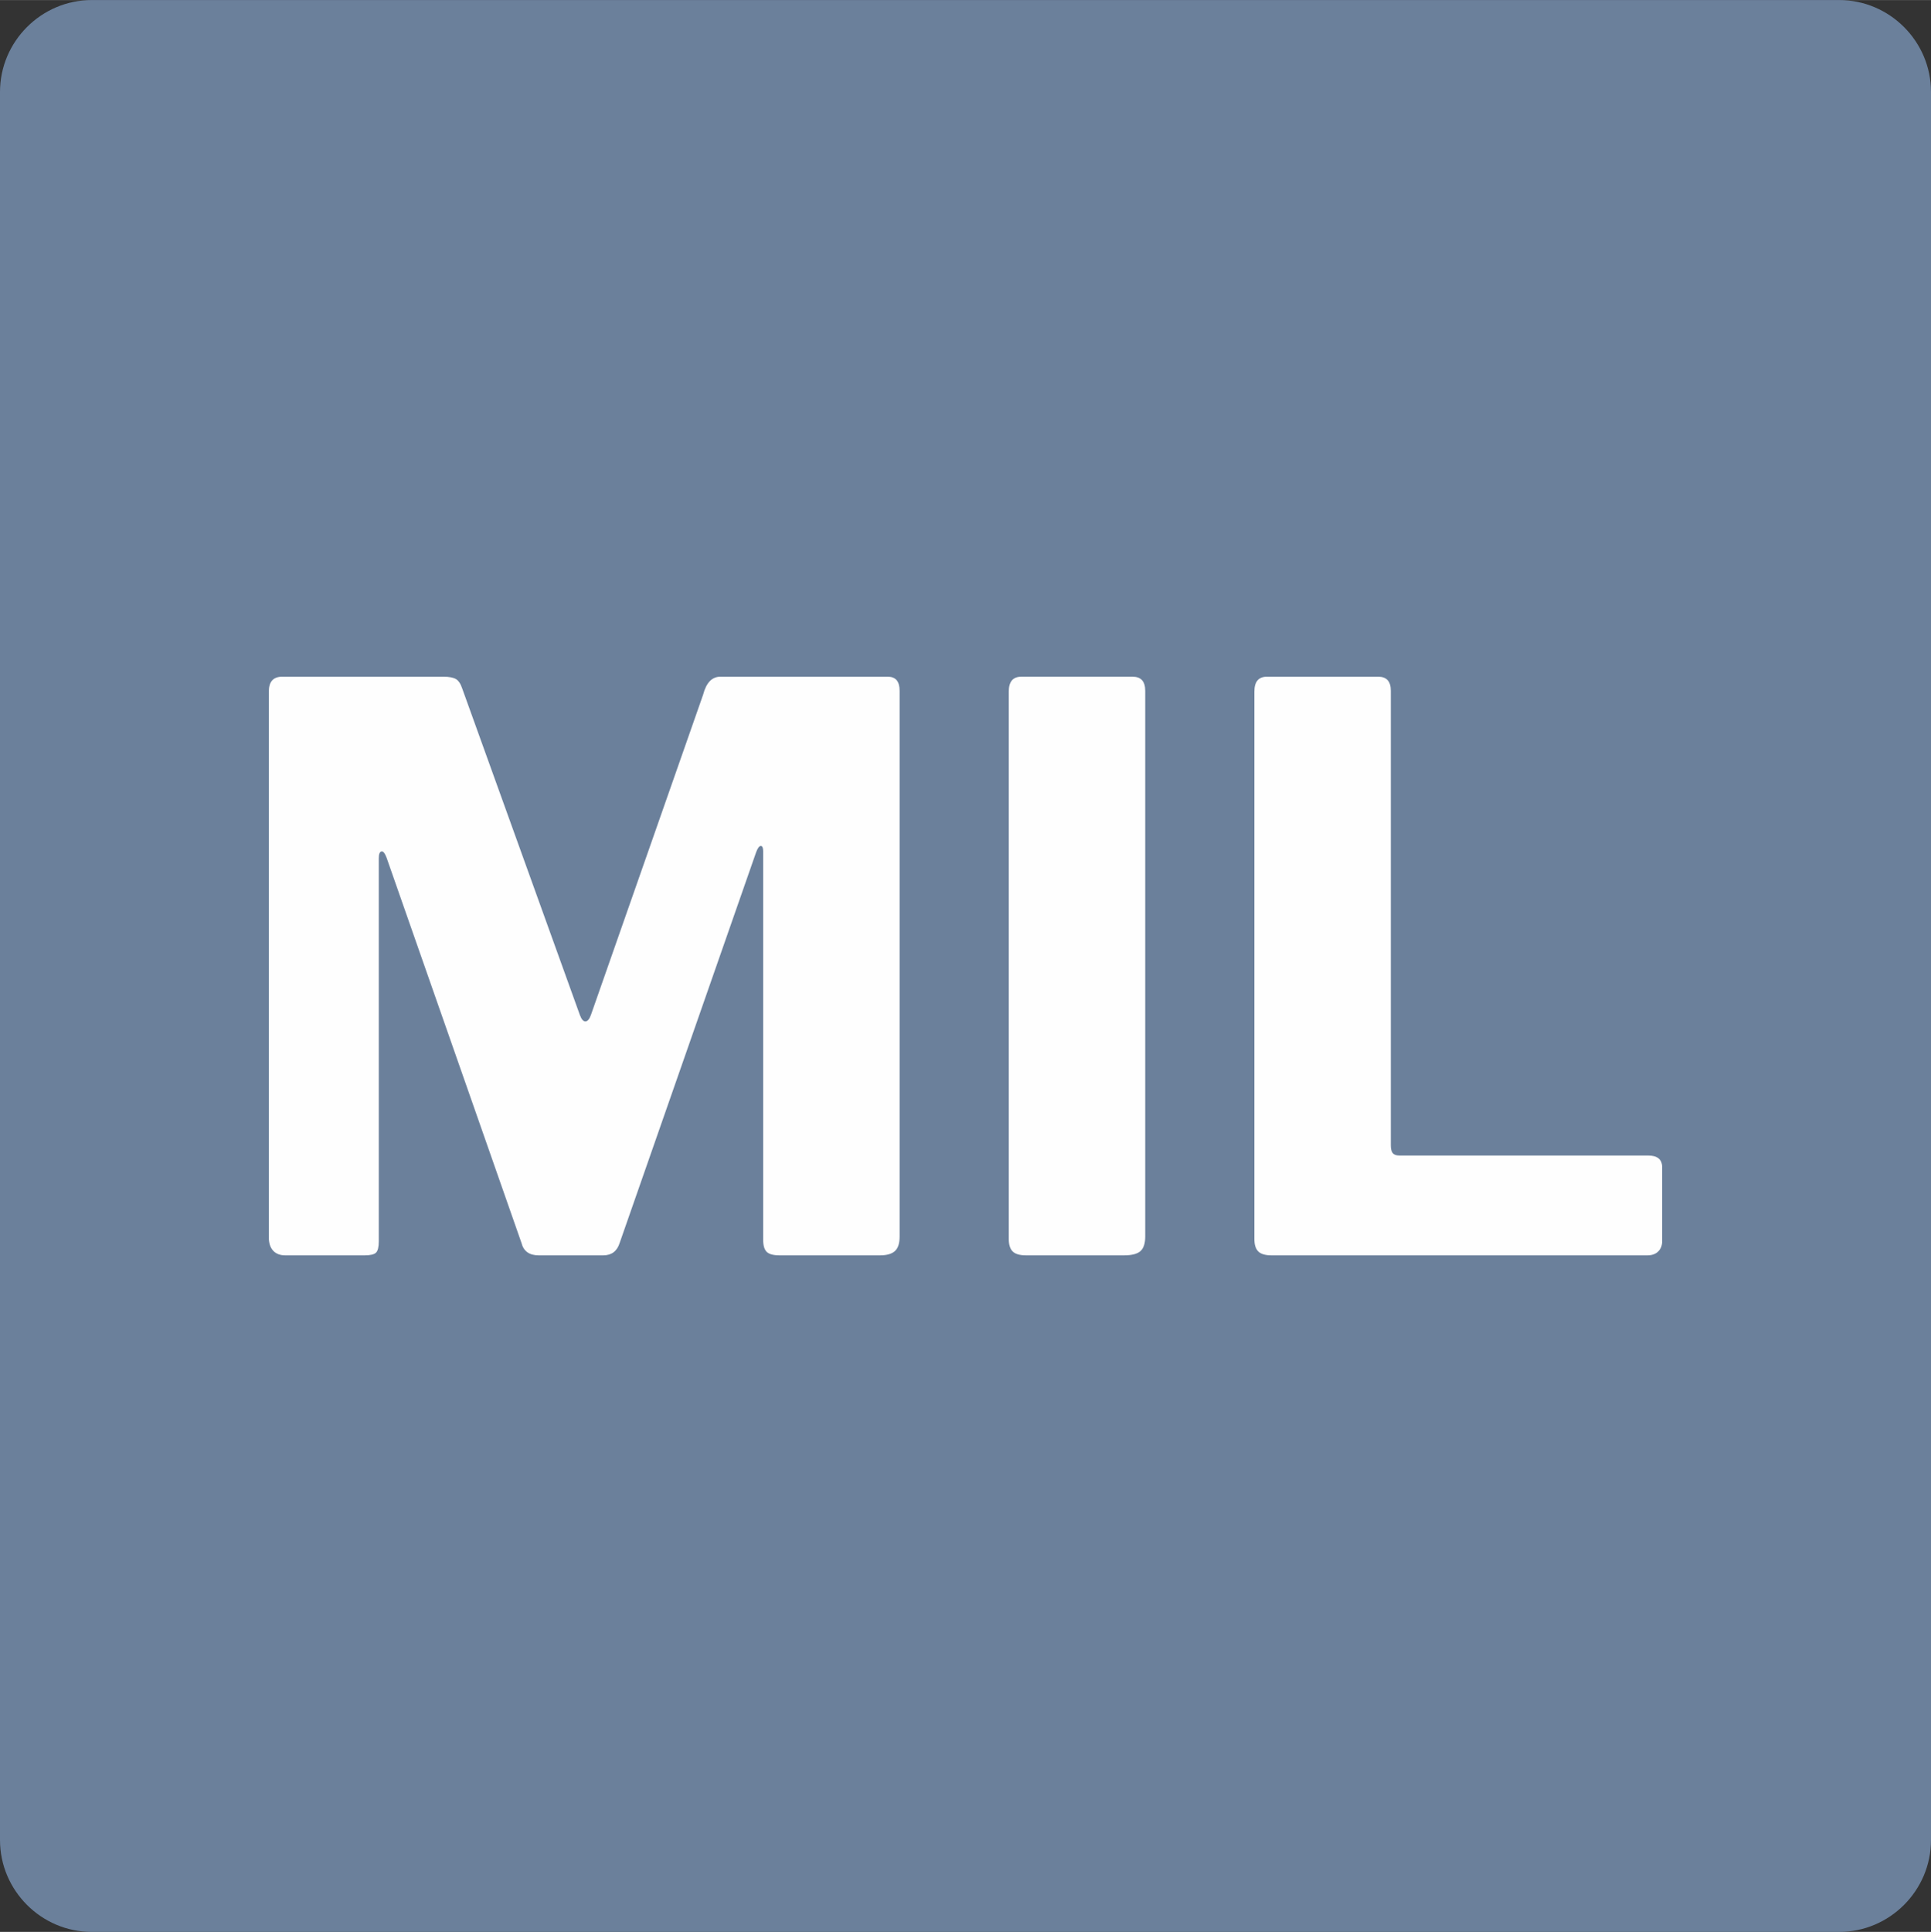
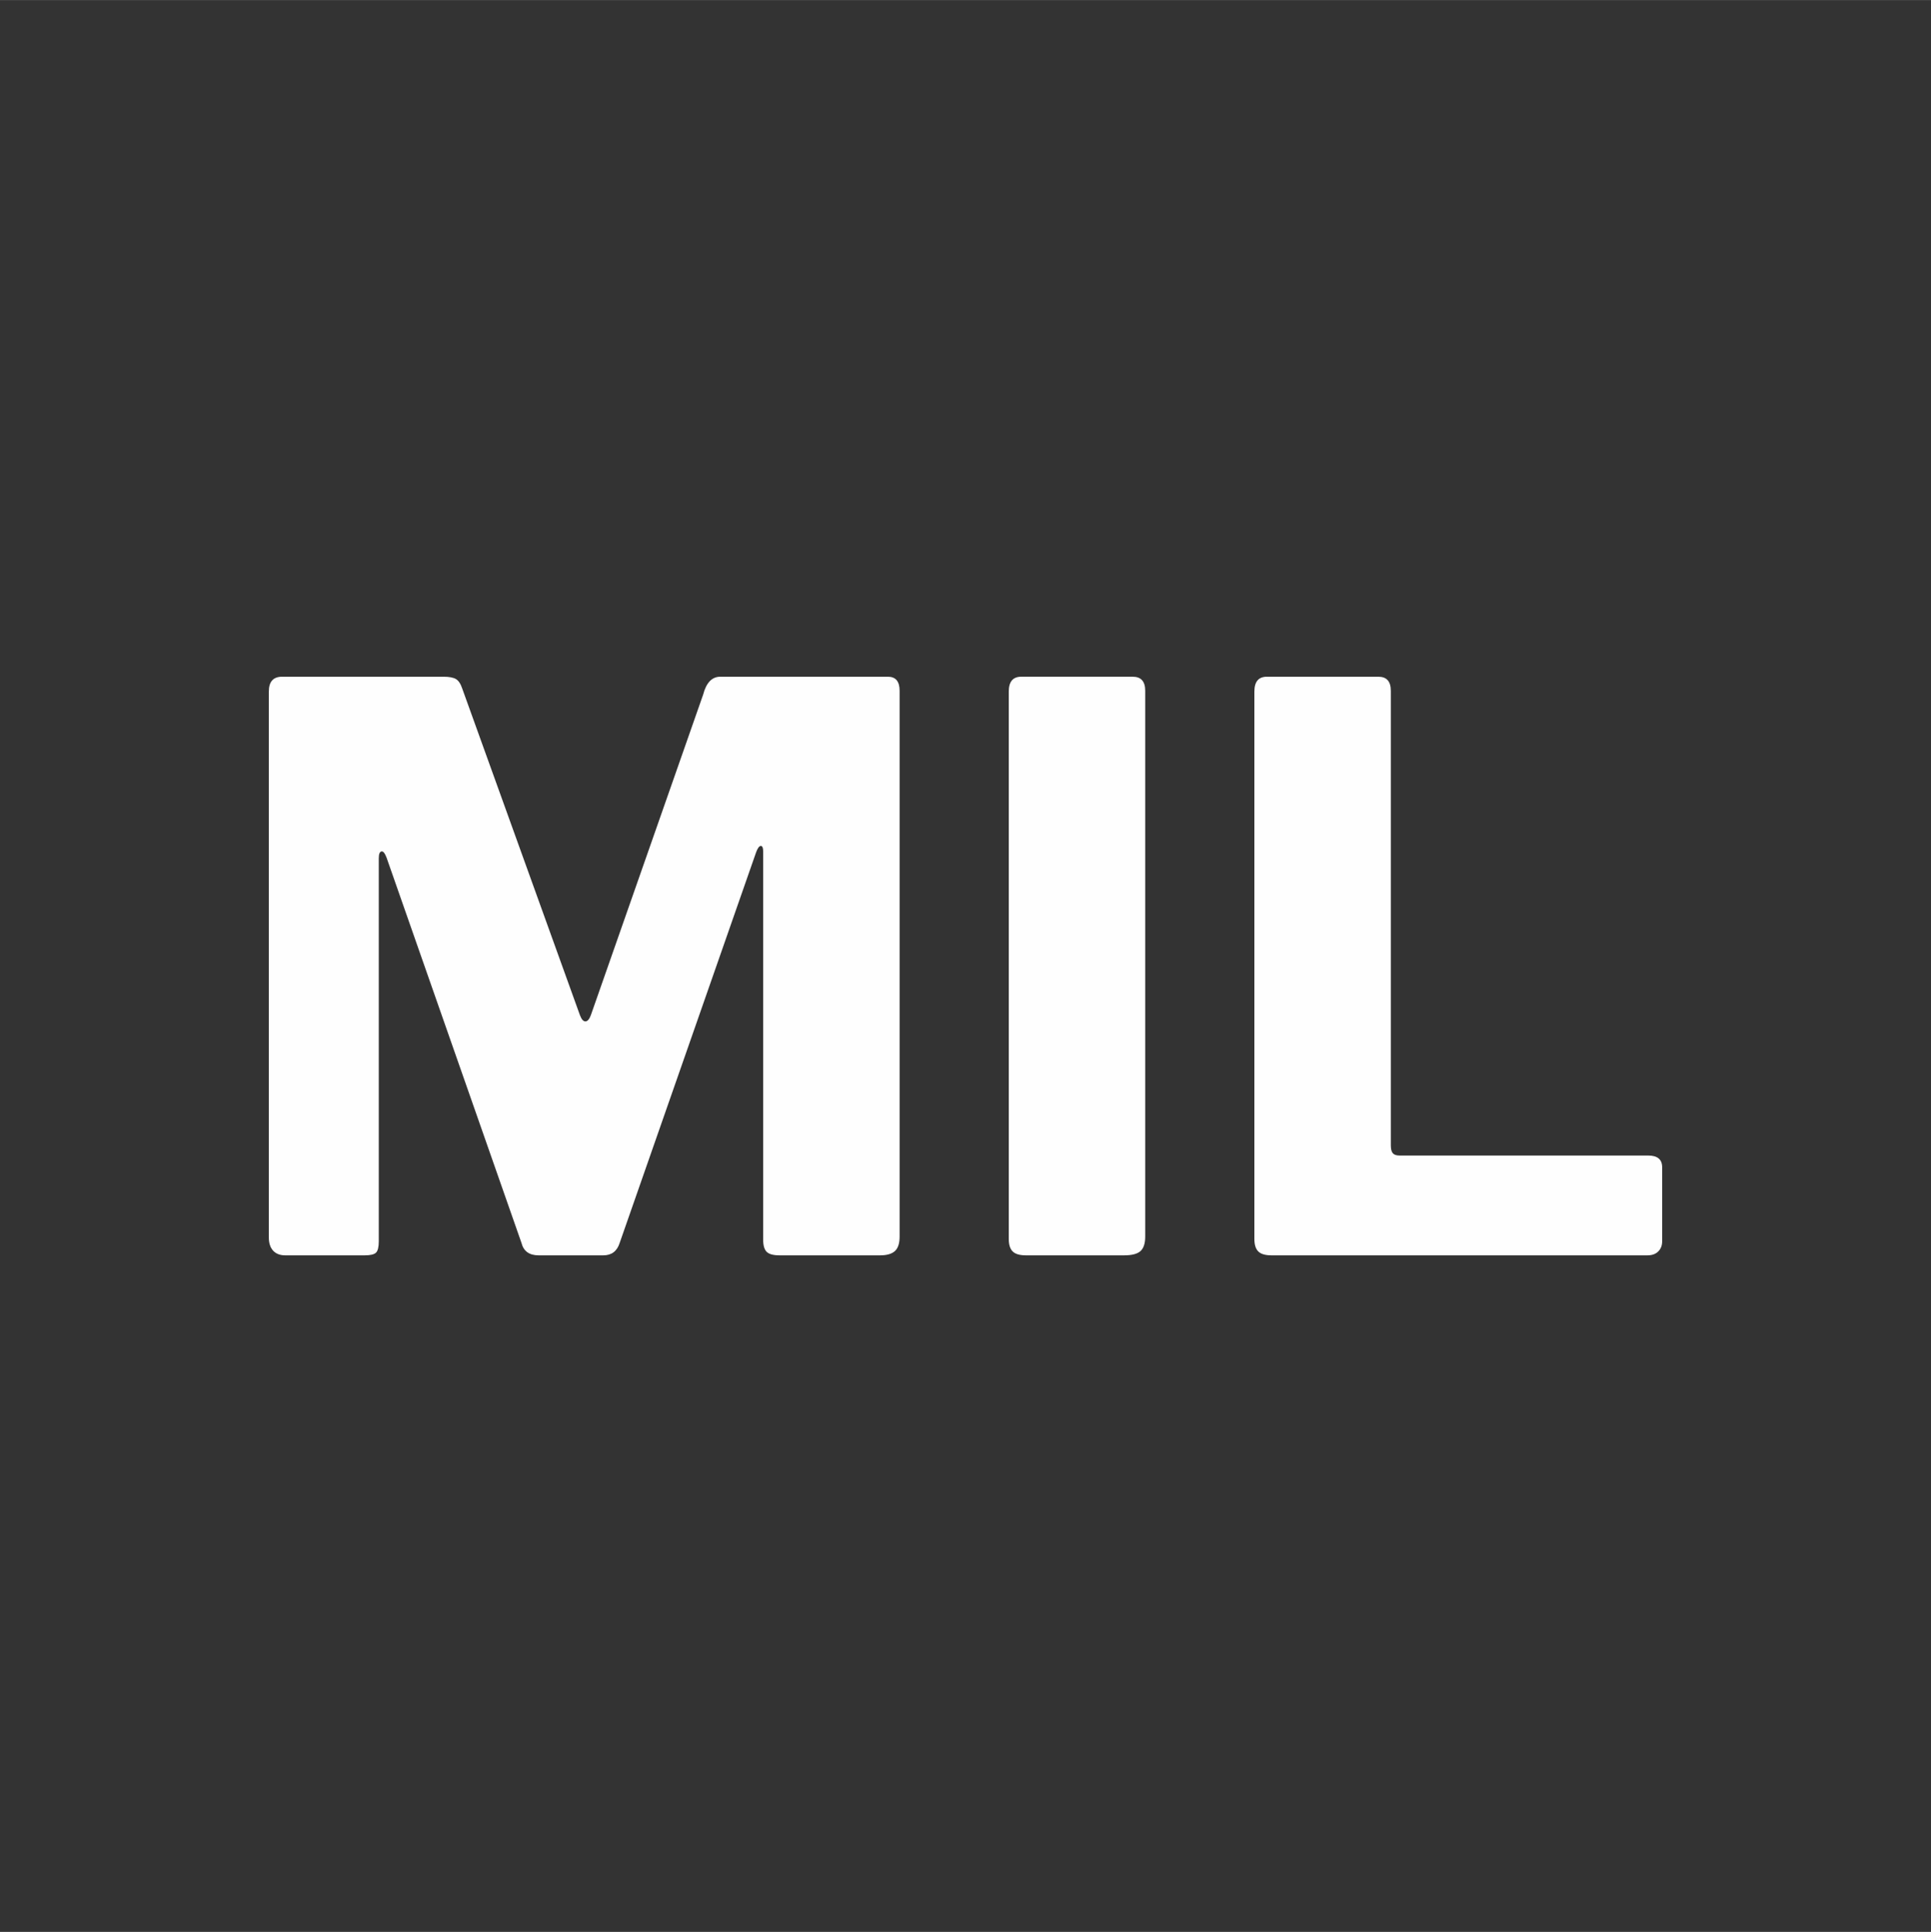
<svg xmlns="http://www.w3.org/2000/svg" xml:space="preserve" width="21.291mm" height="21.299mm" version="1.1" style="shape-rendering:geometricPrecision; text-rendering:geometricPrecision; image-rendering:optimizeQuality; fill-rule:evenodd; clip-rule:evenodd" viewBox="0 0 13682096 13686787">
  <rect x="0" y="0" width="13682096" height="13686787" fill="#333333" stroke="none" />
  <defs>
    <style type="text/css">
   
    .fil0 {fill:#6B809B}
    .fil1 {fill:#FEFEFE;fill-rule:nonzero}
   
  </style>
  </defs>
  <g id="Camada_x0020_1">
-     <path class="fil0" d="M13682096 651164l0 12384459c0,358195 -292969,651164 -651229,651164l-12379767 0c-358131,0 -651100,-292969 -651100,-651164l0 -12384459c0,-358195 292969,-651164 651100,-651164l12379767 0c358260,0 651229,292969 651229,651164z" />
    <path class="fil1" d="M2020775 8893439c-36822,0 -65354,-11053 -85597,-33159 -20242,-22106 -30396,-53401 -30396,-93886l0 -3867207c0,-69981 31296,-105004 93887,-105004l1143602 0c40549,0 69981,5526 88424,16579 18379,11053 33159,33160 44148,66319l834245 2314772c11054,29496 23906,44212 38686,44212 14716,0 27633,-14716 38686,-44212l795496 -2270560c22106,-84762 62655,-127110 121583,-127110l1187750 0c55265,0 82897,33159 82897,99477l0 3867207c0,47875 -11053,81934 -33159,102177 -22106,20242 -57128,30395 -105003,30395l-712663 0c-44212,0 -74544,-8289 -91123,-24869 -16580,-16579 -24870,-45112 -24870,-85597l0 -2751237c0,-25834 -5526,-38686 -16579,-38686 -11053,0 -22106,14716 -33159,44212l-966818 2767753c-18379,58928 -57064,88424 -115992,88424l-458508 0c-66318,0 -106867,-29496 -121583,-88424l-955765 -2729132c-11053,-29432 -22106,-44147 -33095,-44147 -14780,0 -22106,16515 -22106,49674l0 2712616c0,40485 -6490,67218 -19343,80071 -12916,12916 -39585,19342 -80134,19342l-563511 0zm6005259 -4099256c58928,0 88425,33159 88425,99477l0 3867207c0,47875 -11053,81934 -33160,102177 -22106,20242 -60791,30395 -116056,30395l-696083 0c-44212,0 -75508,-9189 -93887,-27632 -18443,-18379 -27632,-47875 -27632,-88360l0 -3878260c0,-69981 29432,-105004 88360,-105004l790033 0zm861879 105004c0,-69981 29432,-105004 88360,-105004l790034 0c58928,0 88424,33159 88424,99477l0 3220799c0,25769 4562,44212 13816,55265 9189,11053 24805,16579 46911,16579l1762378 0c66254,0 99413,27633 99413,82834l0 524889c0,29432 -9189,53402 -27632,71781 -18379,18443 -44148,27632 -77307,27632l-2662878 0c-44212,0 -75508,-9189 -93887,-27632 -18443,-18379 -27632,-47875 -27632,-88360l0 -3878260z" />
  </g>
</svg>